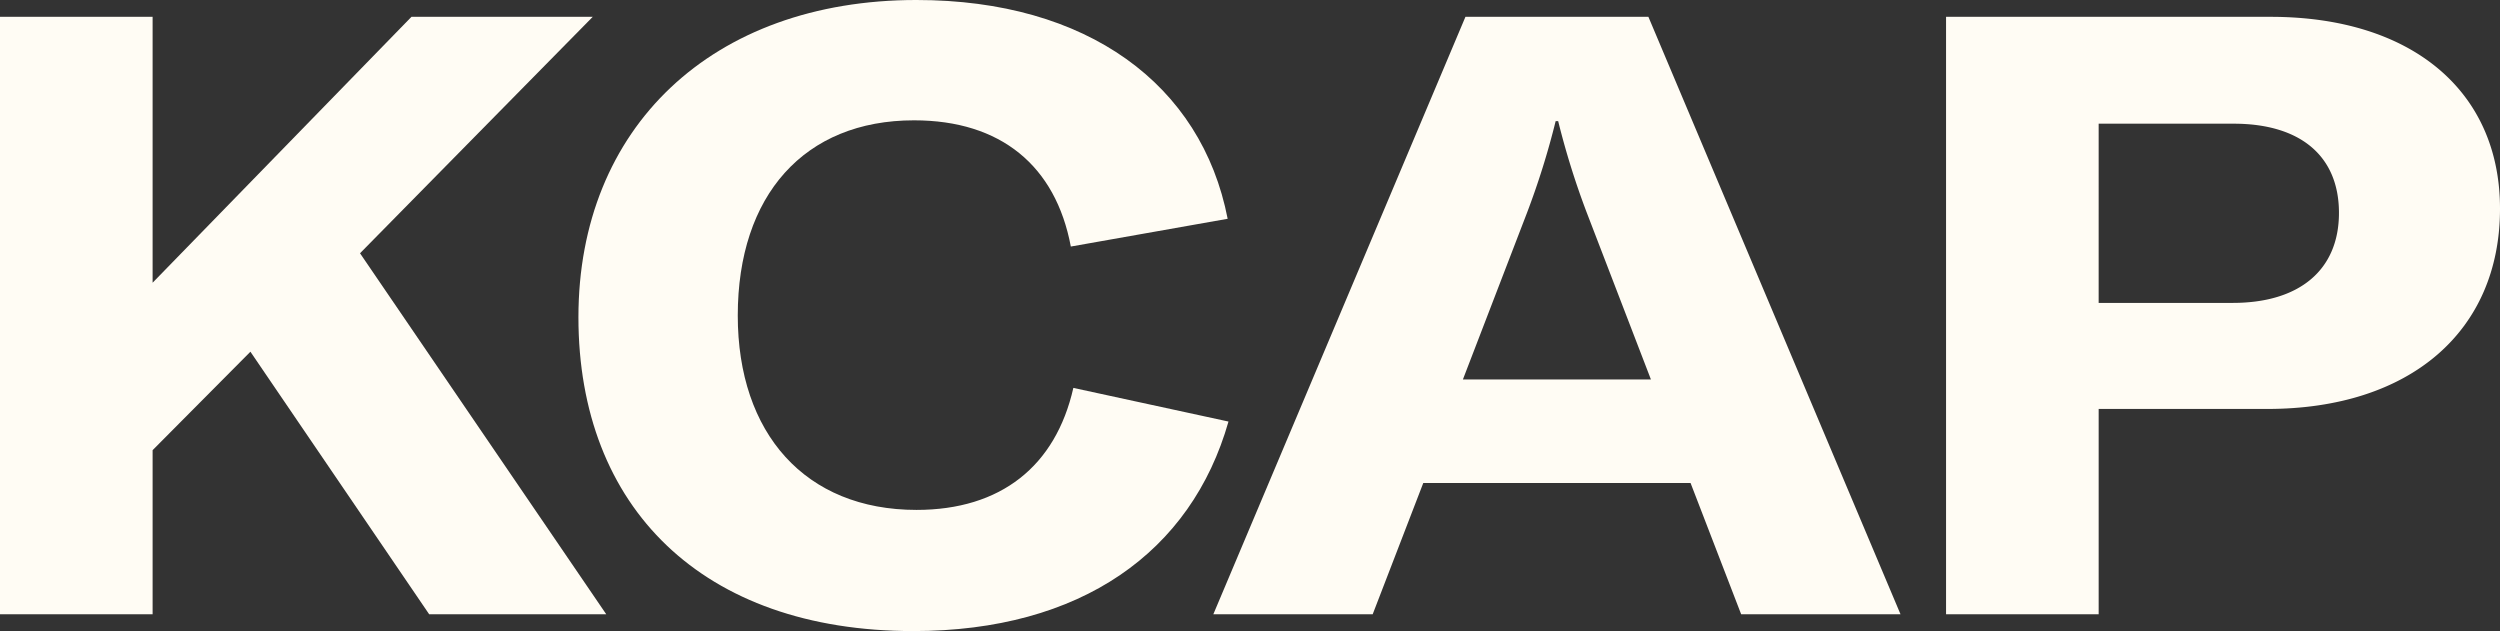
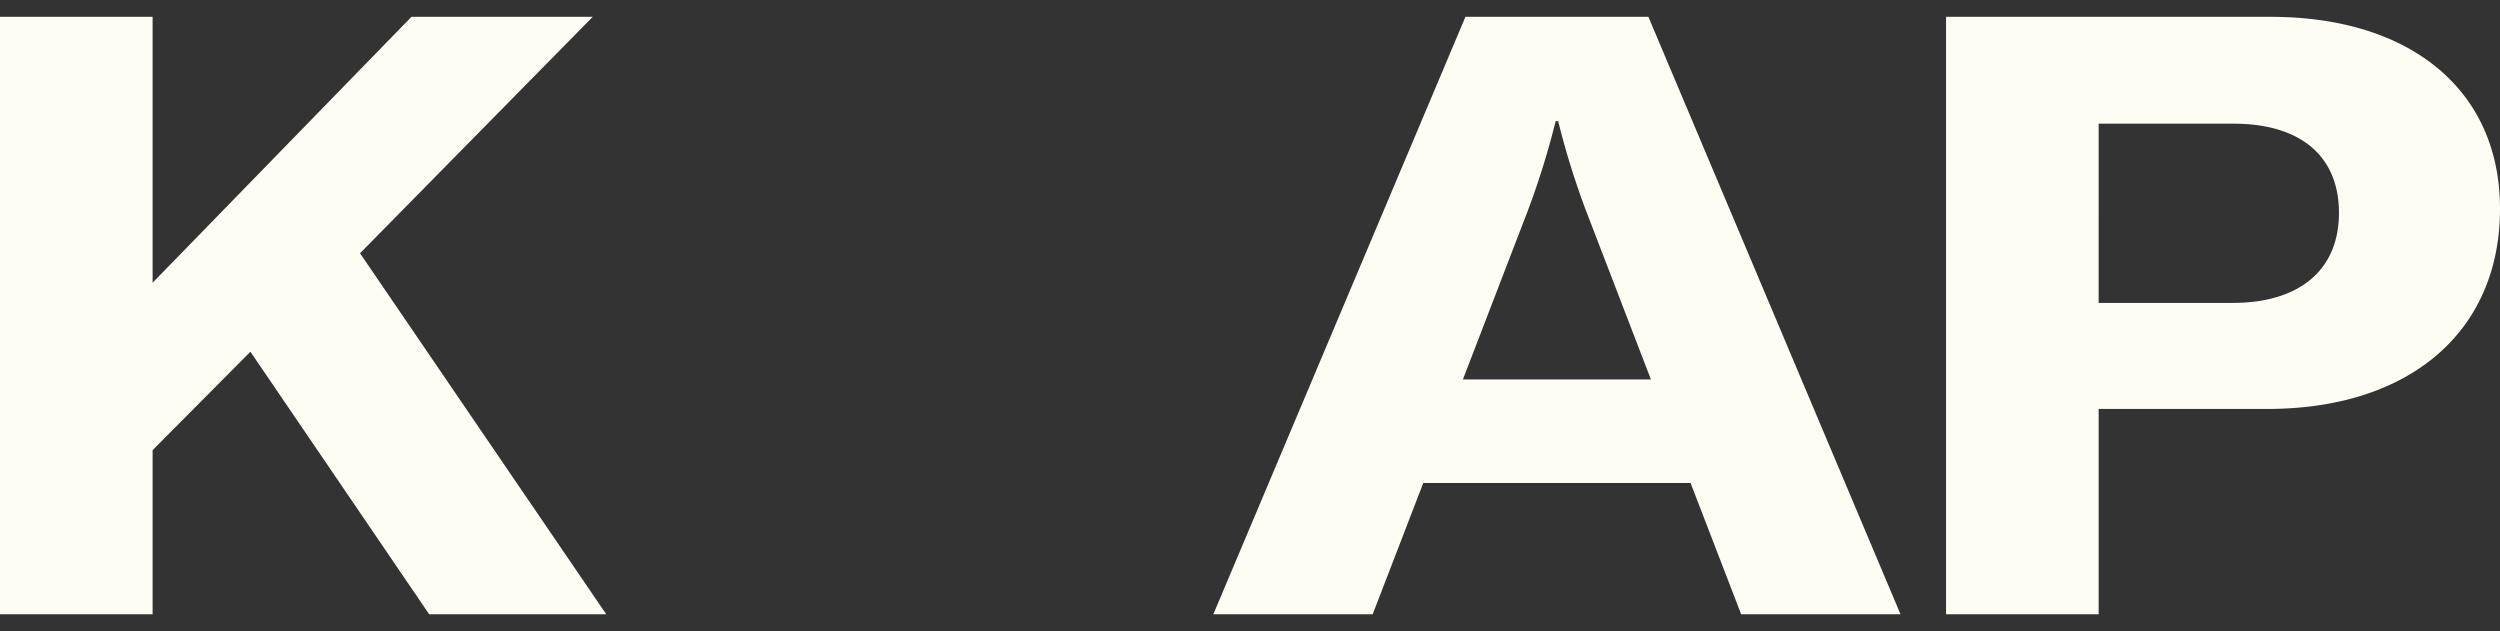
<svg xmlns="http://www.w3.org/2000/svg" fill="#fffcf4" viewBox="0 0 618 156" class="topbar__logo__svg">
  <rect x="0" y="0" width="618" height="156" fill="#333333" stroke="none" />
  <defs />
-   <path d="M226.567-.001c-50.647 0-83.58 31.616-83.58 78.416 0 47.01 30.637 77.585 82.744 77.586 41.477 0 68.78-19.553 77.951-51.793l-38.349-8.32c-4.381 19.345-17.928 30.161-38.769 30.161-27.514 0-44.189-18.93-44.189-48.048 0-29.746 16.466-48.258 43.562-48.258 21.47 0 35.018 11.232 38.77 31.201l38.769-6.863C297.014 20.8 268.669 0 226.567 0z" />
  <path d="M37.725 111.28l24.177-24.336 44.185 64.896h43.772l-60.86-89.234L146.525 4.16h-44.813L37.725 69.887V4.16H0v147.679h37.725V111.28z" />
  <path fill-rule="evenodd" d="M417.905 119.393h-66.07l-12.506 32.45h-39.393L362.257 4.16h45.227l62.32 147.68h-39.392l-12.507-32.447zm-9.795-25.585l-15.841-41.186a196.247 196.247 0 01-7.087-22.672h-.626a196.015 196.015 0 01-7.087 22.672l-15.841 41.186h46.482zM560.475 101.091C595.7 101.091 618 81.954 618 51.585c0-29.12-21.884-47.425-56.691-47.425h-80.244v147.685h37.725v-50.754h41.685zm-8.337-70.517c16.675 0 26.054 8.113 26.054 22.048 0 14.144-9.797 22.258-26.264 22.256h-33.14V30.574h33.35z" clip-rule="evenodd" fill="#fffcf4" />
</svg>